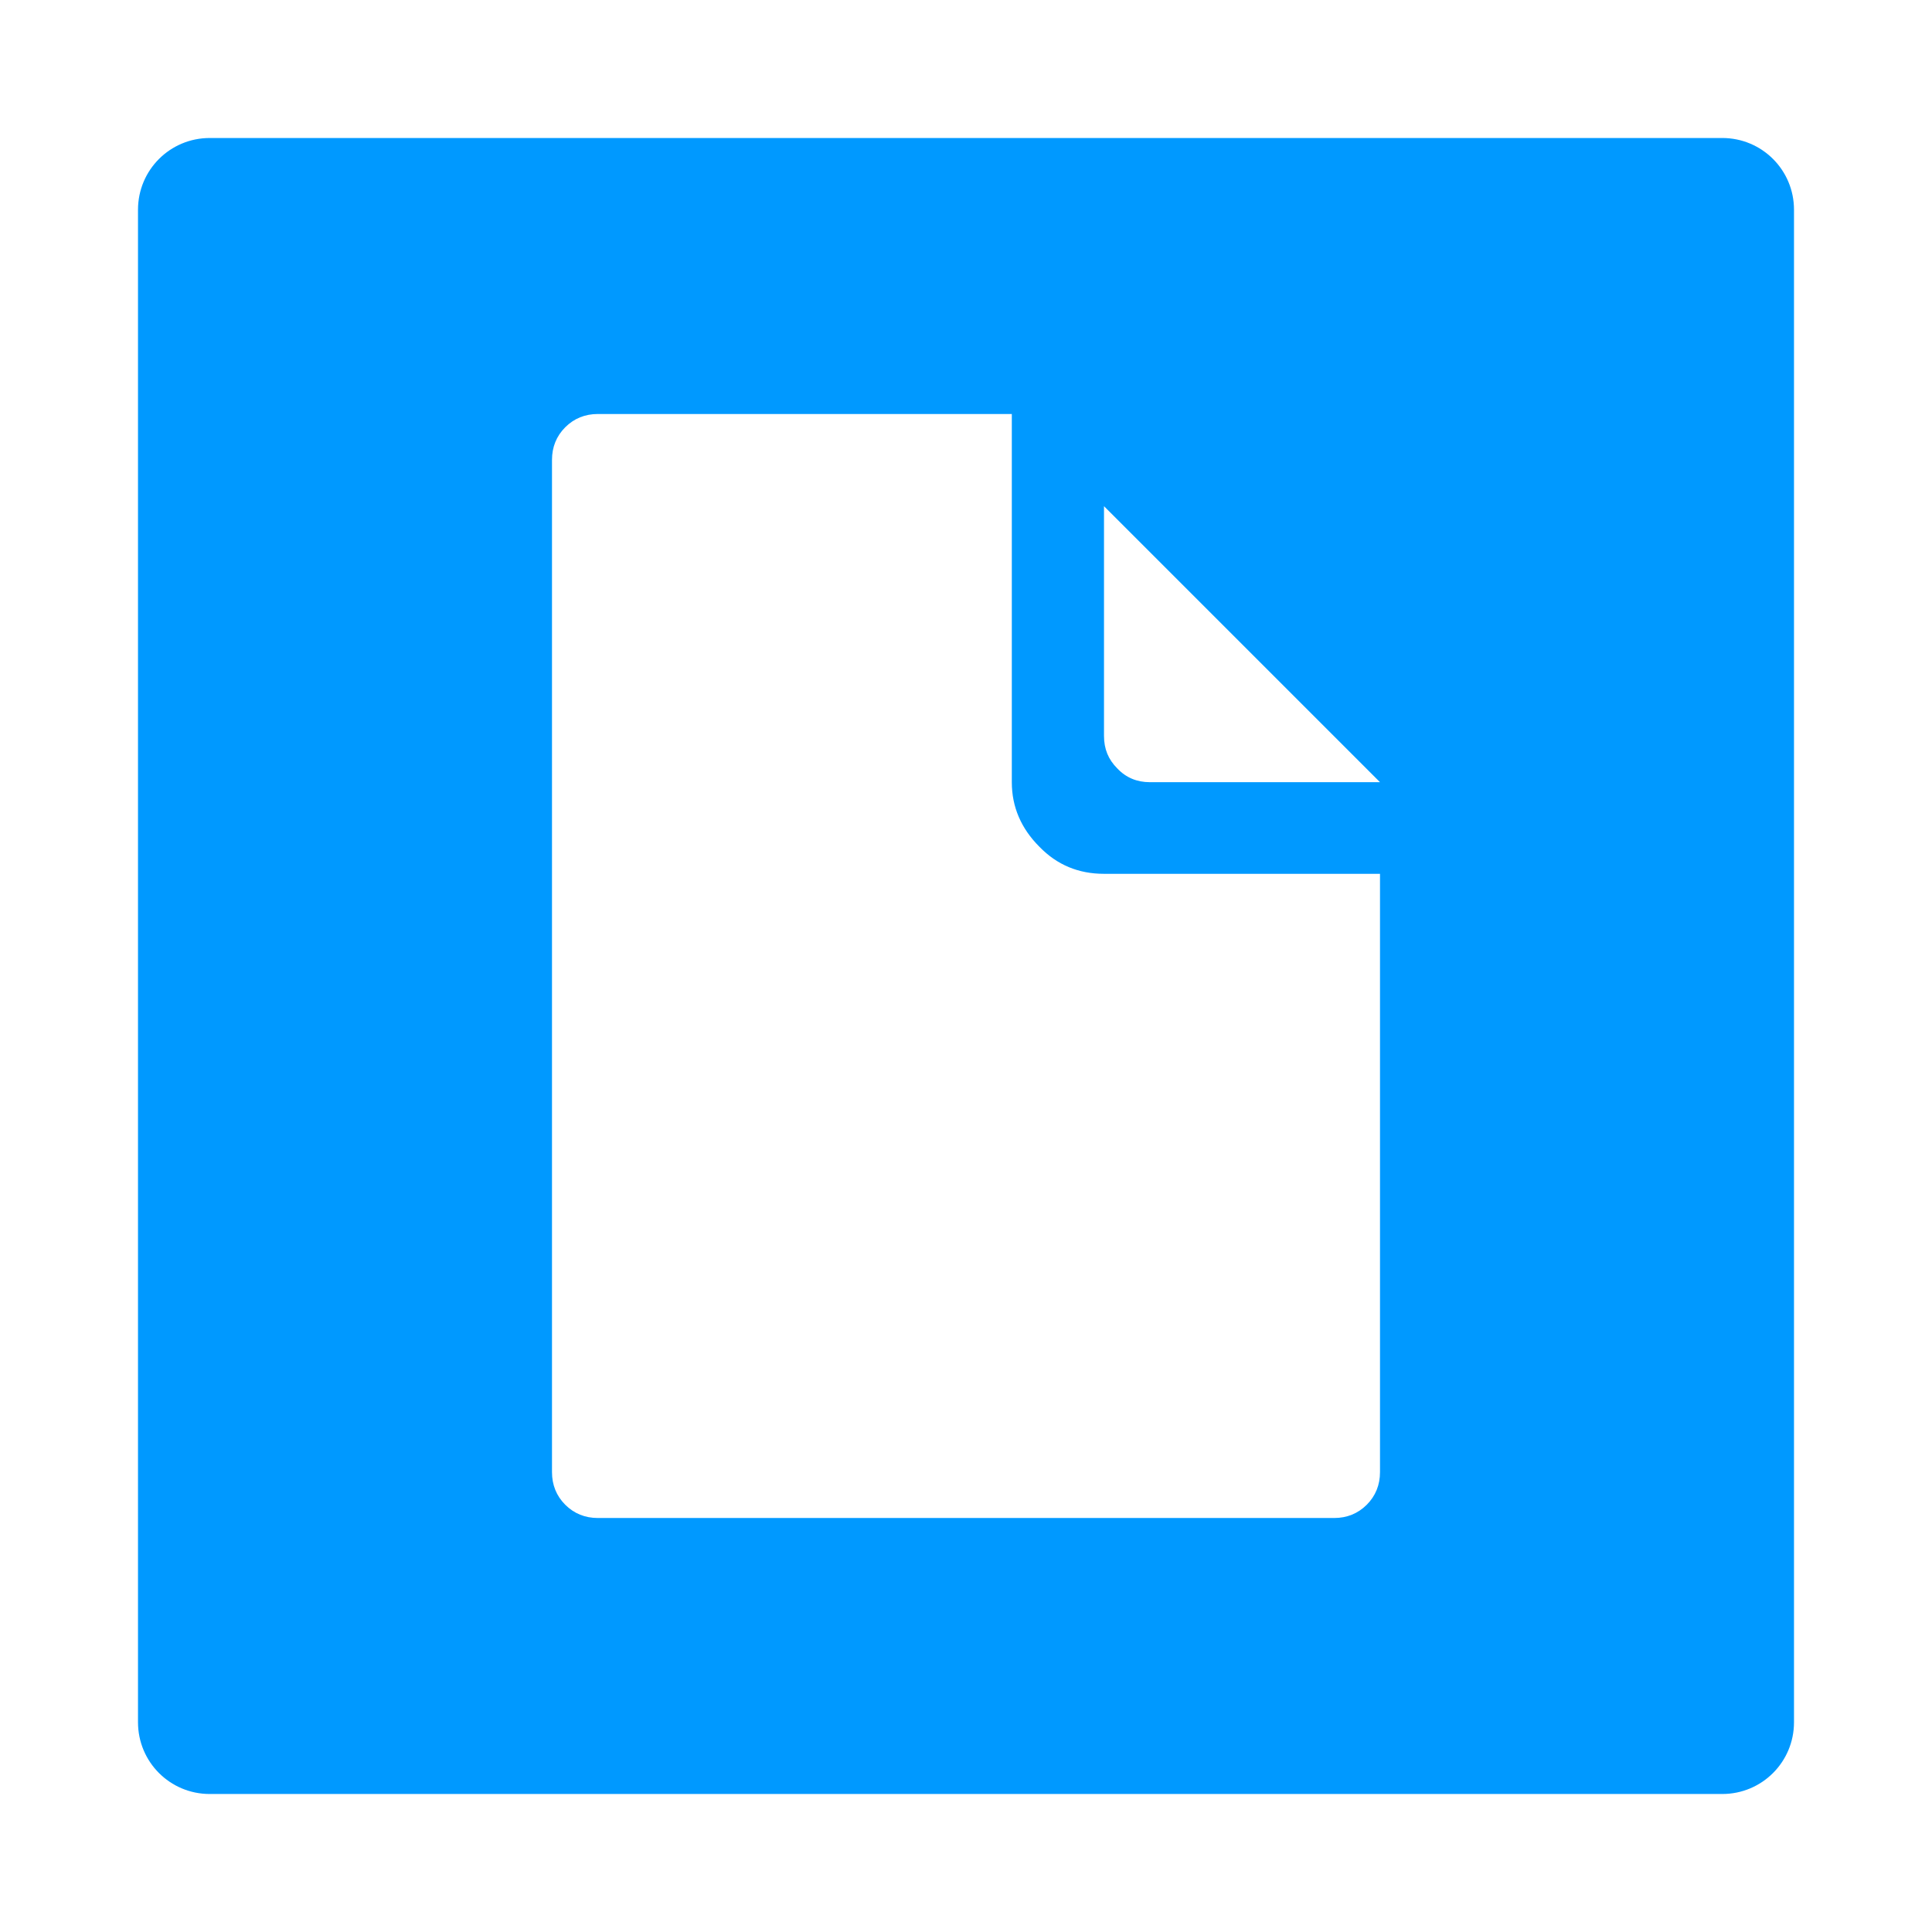
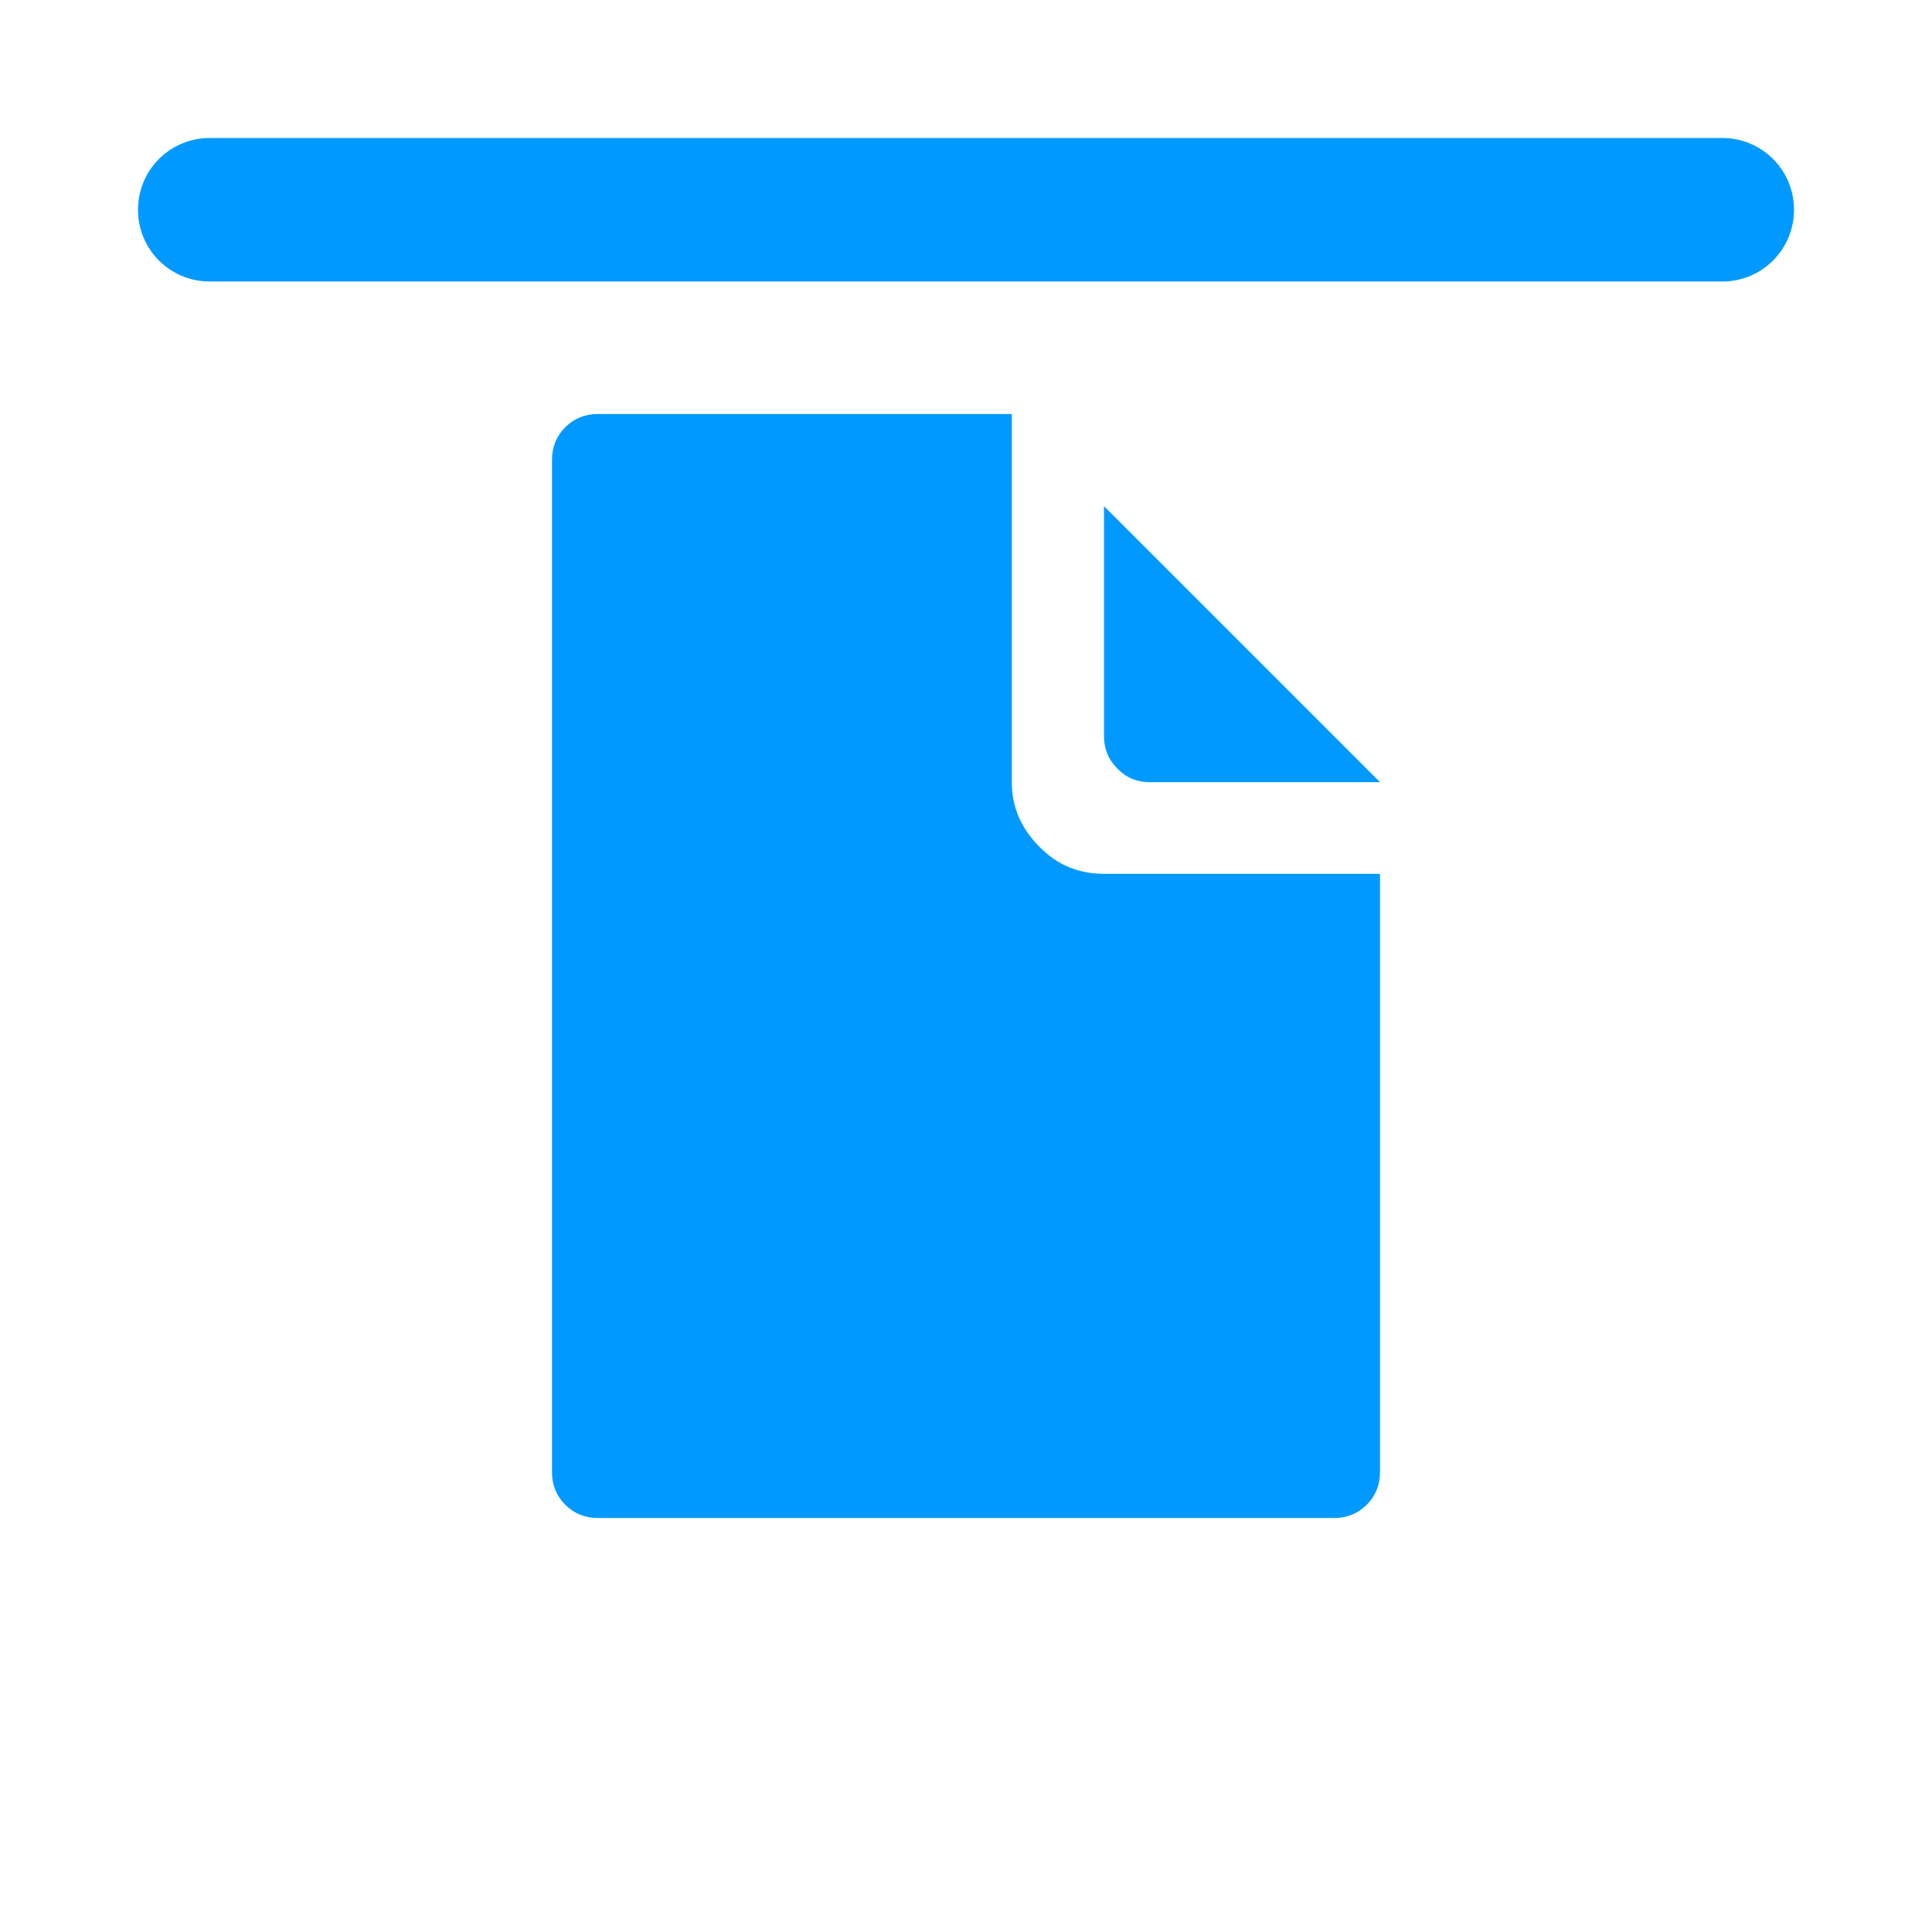
<svg xmlns="http://www.w3.org/2000/svg" viewBox="0 0 3500 3500" shape-rendering="geometricPrecision" text-rendering="geometricPrecision" image-rendering="optimizeQuality" fill-rule="evenodd" clip-rule="evenodd">
-   <path d="M380 250h2740c72 0 130 58 130 130v2740c0 72-58 130-130 130H380c-72 0-130-58-130-130V380c0-72 58-130 130-130zm1453 500v667c0 45 17 84 50 117 32 33 71 49 117 49h500v1084c0 23-8 43-24 59s-36 24-59 24H1083c-23 0-43-8-59-24s-24-36-24-59V833c0-23 8-43 24-59s36-24 59-24h750zm667 667h-417c-23 0-43-8-59-25-16-16-24-35-24-59V917l500 500z" fill="#09f" />
+   <path d="M380 250h2740c72 0 130 58 130 130c0 72-58 130-130 130H380c-72 0-130-58-130-130V380c0-72 58-130 130-130zm1453 500v667c0 45 17 84 50 117 32 33 71 49 117 49h500v1084c0 23-8 43-24 59s-36 24-59 24H1083c-23 0-43-8-59-24s-24-36-24-59V833c0-23 8-43 24-59s36-24 59-24h750zm667 667h-417c-23 0-43-8-59-25-16-16-24-35-24-59V917l500 500z" fill="#09f" />
</svg>